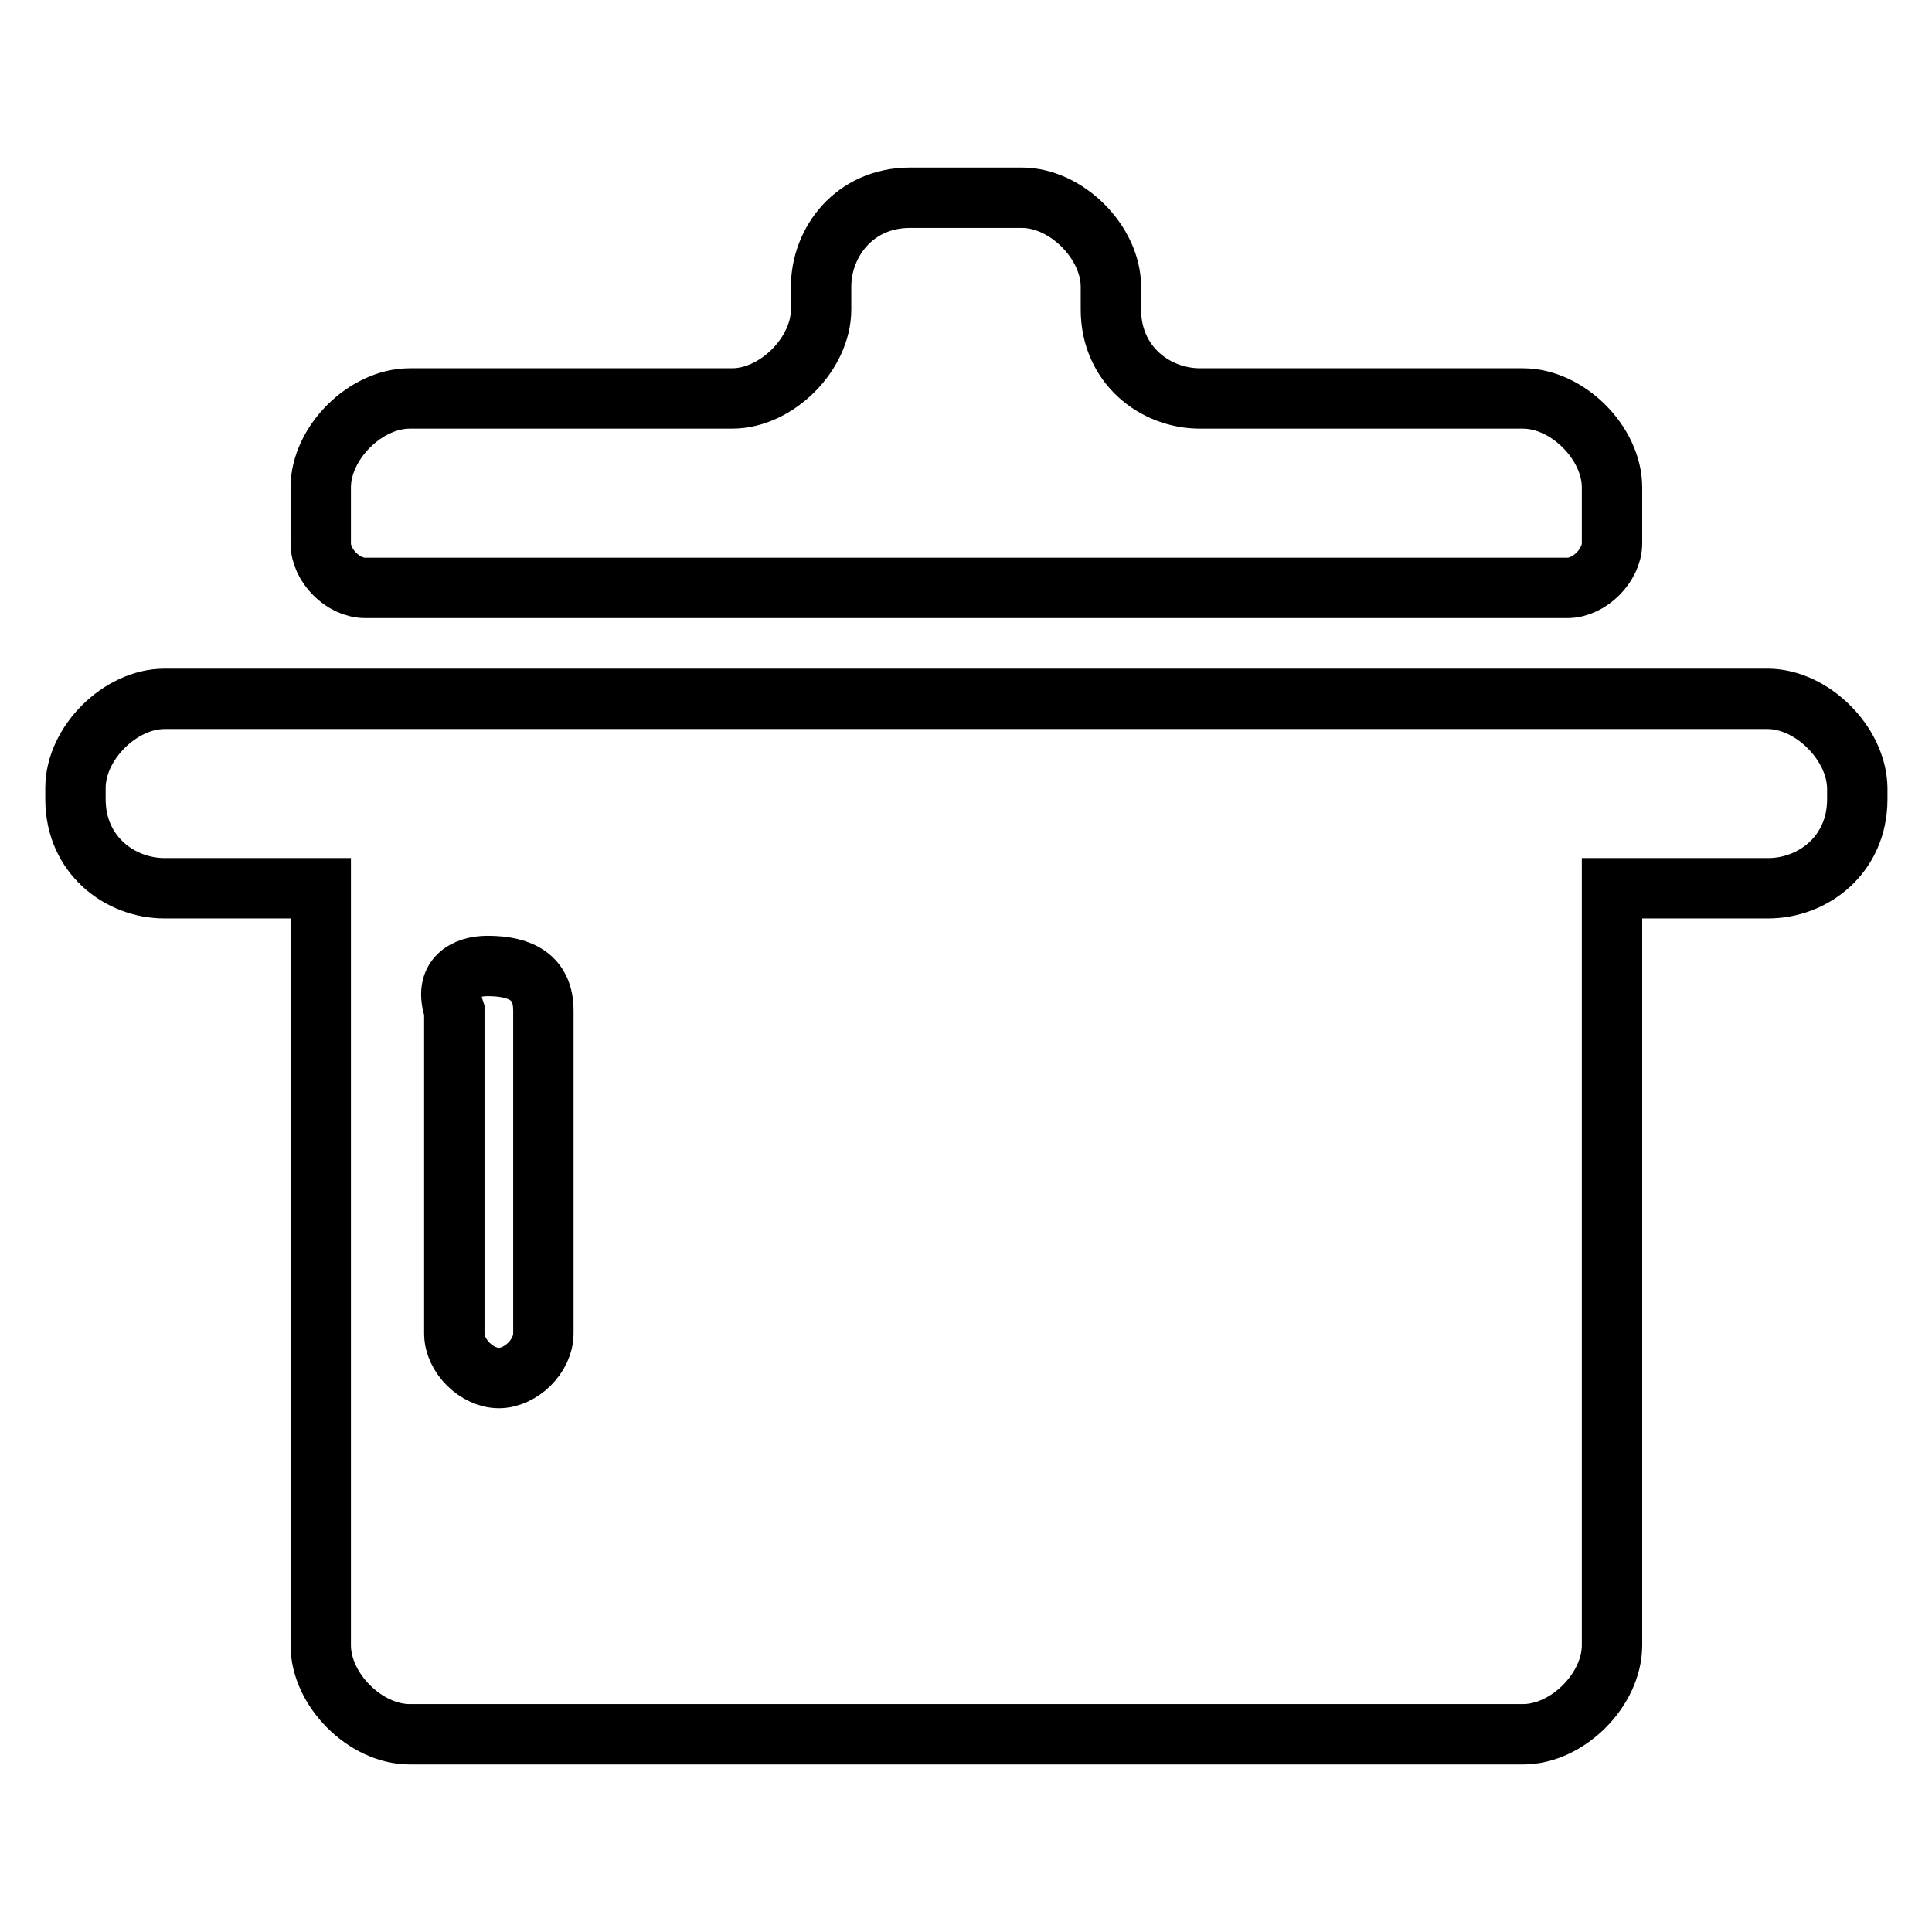
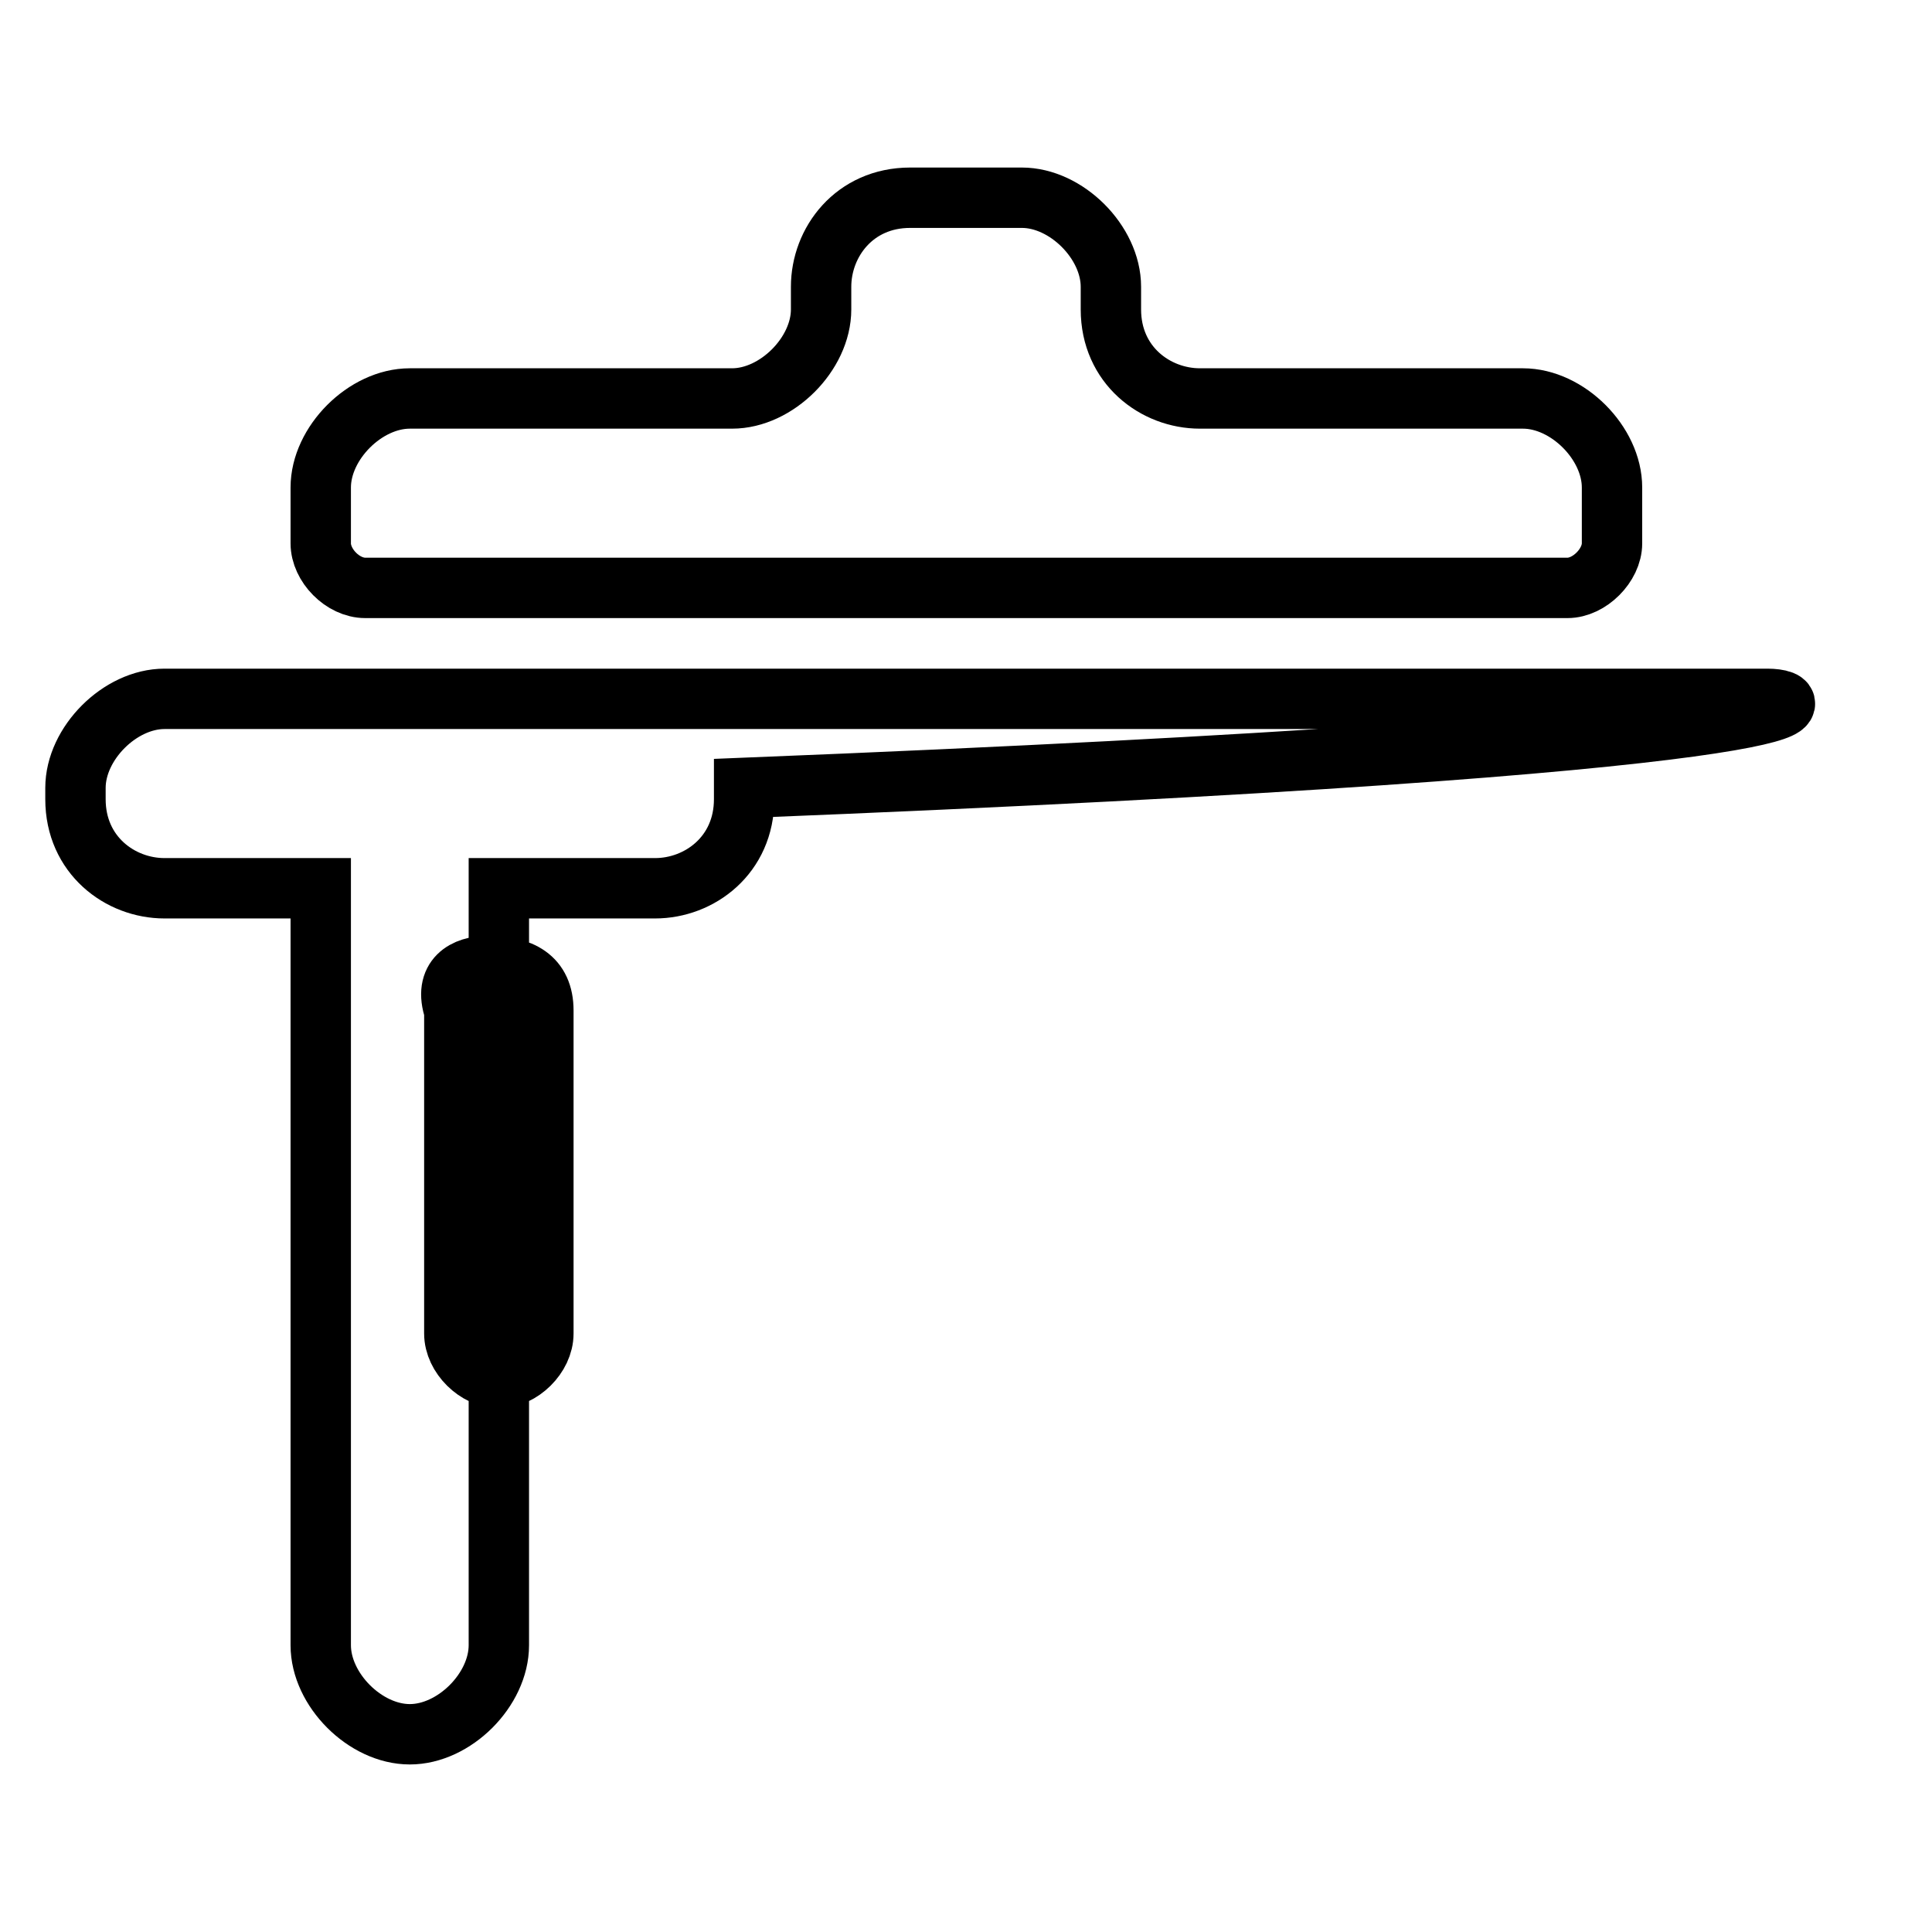
<svg xmlns="http://www.w3.org/2000/svg" version="1.1" x="0px" y="0px" viewBox="0 0 256 256" enable-background="new 0 0 256 256" xml:space="preserve">
  <g>
-     <path stroke-width="8" fill-opacity="0" stroke="#000000" d="M147.2,41v-3c0-5.9-5.9-11.8-11.8-11.8h-14.8c-7.4,0-11.8,5.9-11.8,11.8v3c0,5.9-5.9,11.8-11.8,11.8H54.3 c-5.9,0-11.8,5.9-11.8,11.8V72c0,2.9,2.9,5.9,5.9,5.9h159.3c2.9,0,5.9-3,5.9-5.9v-7.4c0-5.9-5.9-11.8-11.8-11.8H159 C153.1,52.8,147.2,48.4,147.2,41z M234.2,92.6H21.8c-5.9,0-11.8,5.9-11.8,11.8v1.5c0,7.4,5.9,11.8,11.8,11.8h20.7V218 c0,5.9,5.9,11.8,11.8,11.8h147.5c5.9,0,11.8-5.9,11.8-11.8V117.7h20.7c5.9,0,11.8-4.4,11.8-11.8v-1.5 C246,98.5,240.1,92.6,234.2,92.6z M72,176.7c0,3-3,5.9-5.9,5.9c-2.9,0-5.9-2.9-5.9-5.9v-42.8c-1.5-4.4,1.5-5.9,4.4-5.9 c4.4,0,7.4,1.5,7.4,5.9V176.7z" />
+     <path stroke-width="8" fill-opacity="0" stroke="#000000" d="M147.2,41v-3c0-5.9-5.9-11.8-11.8-11.8h-14.8c-7.4,0-11.8,5.9-11.8,11.8v3c0,5.9-5.9,11.8-11.8,11.8H54.3 c-5.9,0-11.8,5.9-11.8,11.8V72c0,2.9,2.9,5.9,5.9,5.9h159.3c2.9,0,5.9-3,5.9-5.9v-7.4c0-5.9-5.9-11.8-11.8-11.8H159 C153.1,52.8,147.2,48.4,147.2,41z M234.2,92.6H21.8c-5.9,0-11.8,5.9-11.8,11.8v1.5c0,7.4,5.9,11.8,11.8,11.8h20.7V218 c0,5.9,5.9,11.8,11.8,11.8c5.9,0,11.8-5.9,11.8-11.8V117.7h20.7c5.9,0,11.8-4.4,11.8-11.8v-1.5 C246,98.5,240.1,92.6,234.2,92.6z M72,176.7c0,3-3,5.9-5.9,5.9c-2.9,0-5.9-2.9-5.9-5.9v-42.8c-1.5-4.4,1.5-5.9,4.4-5.9 c4.4,0,7.4,1.5,7.4,5.9V176.7z" />
  </g>
</svg>